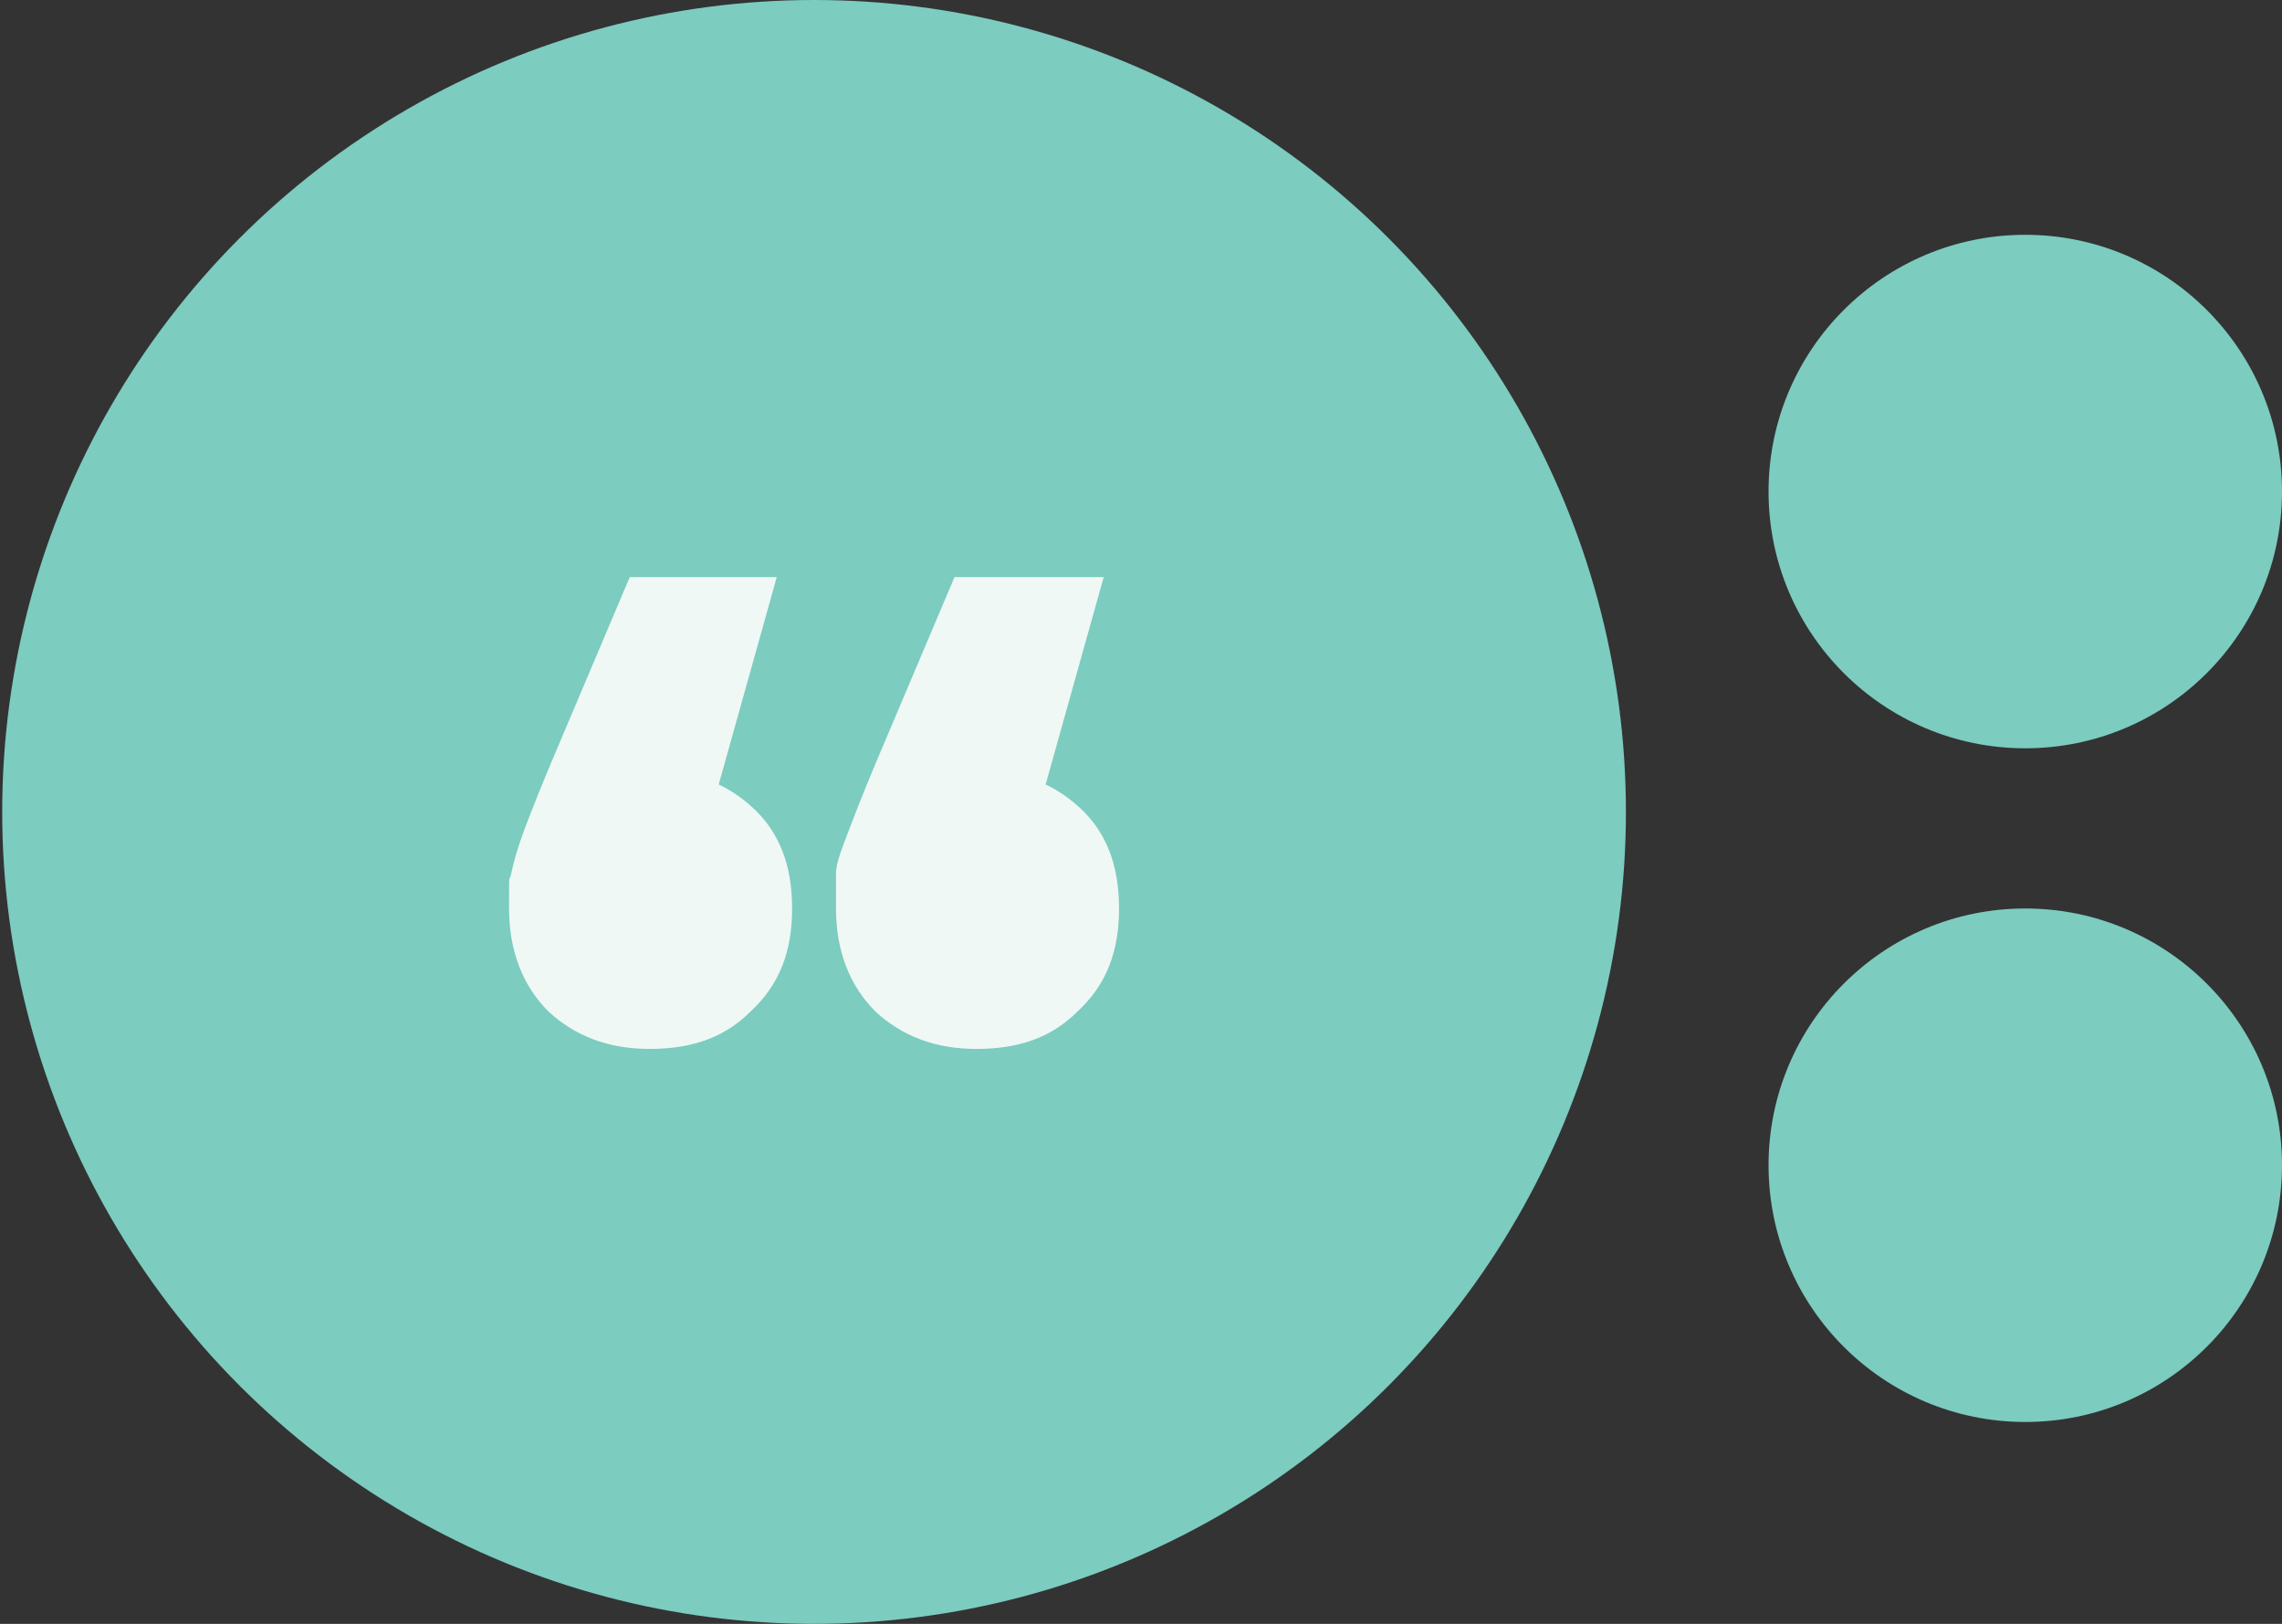
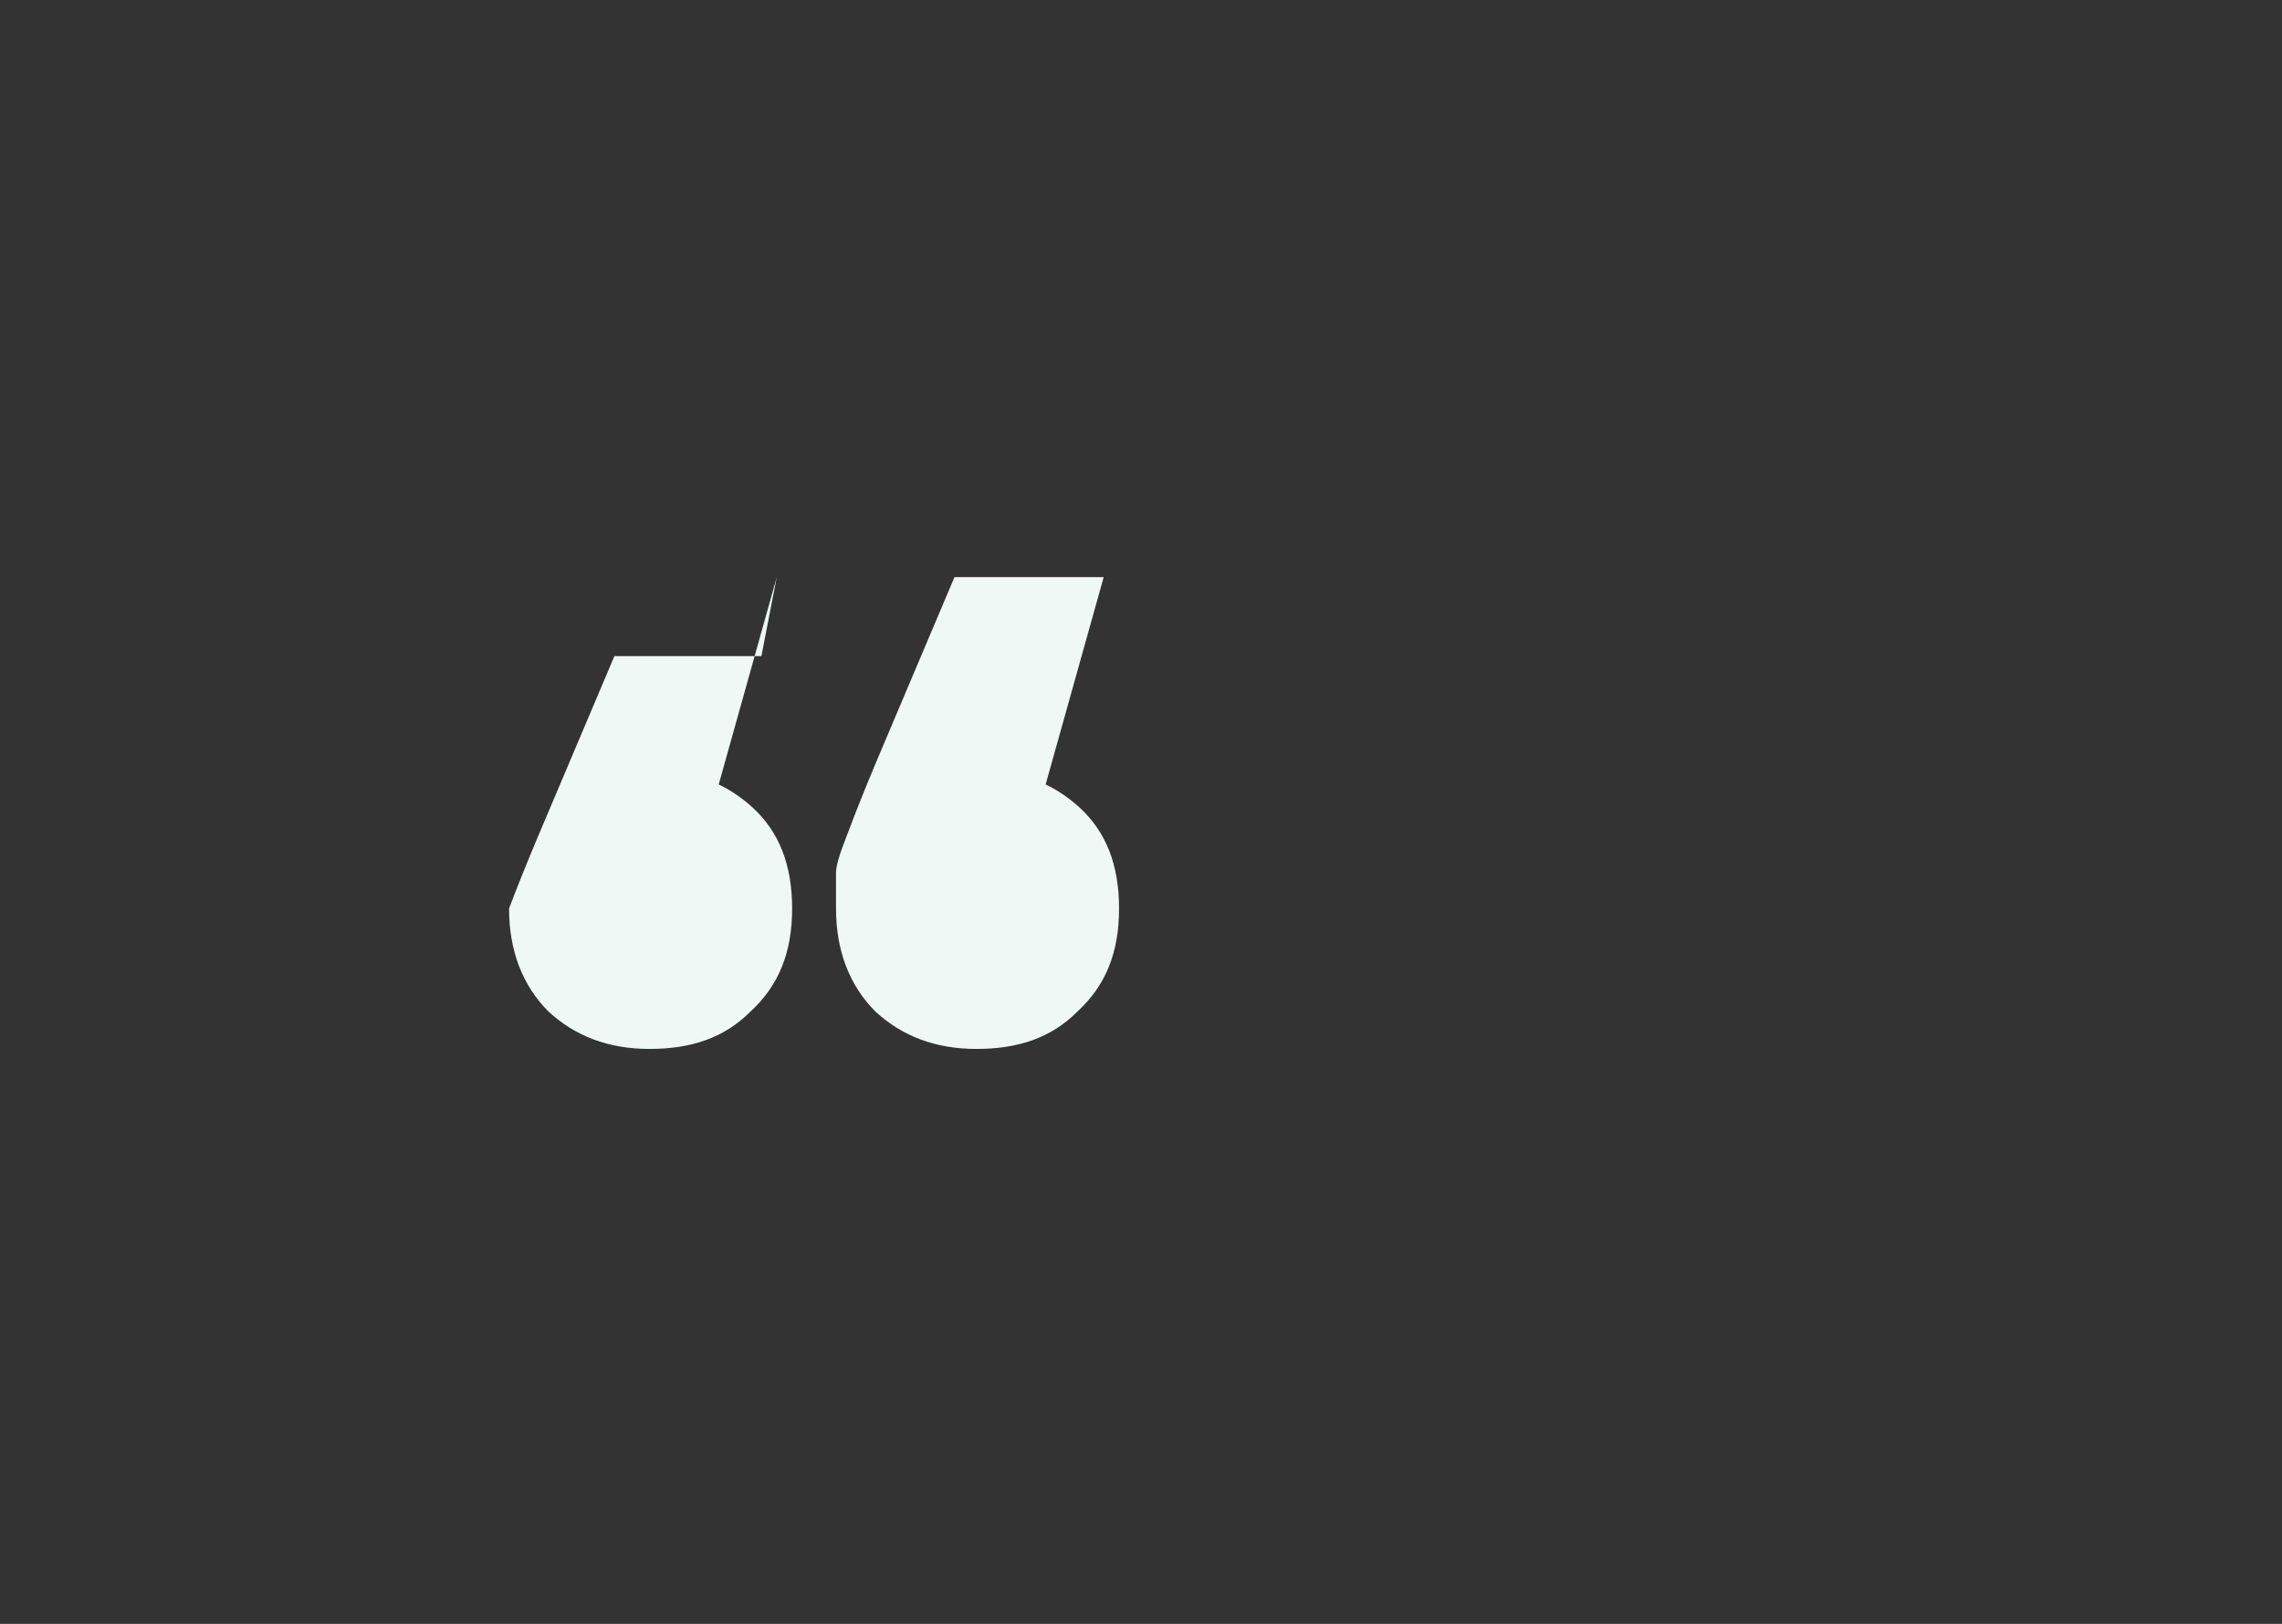
<svg xmlns="http://www.w3.org/2000/svg" viewBox="0 0 104 74">
  <rect x="0" y="0" width="104" height="74" fill="#333333" stroke="none" />
  <defs>
    <style>      .cls-1 {        fill: #7cccbf;      }      .cls-2 {        fill: #eff8f5;      }    </style>
  </defs>
  <g>
    <g id="Layer_1">
      <g id="Layer_1-2" data-name="Layer_1">
-         <circle class="cls-1" cx="37.1" cy="37" r="37" />
-         <circle class="cls-1" cx="92.3" cy="22.4" r="11.7" />
-         <circle class="cls-1" cx="92.3" cy="53.1" r="11.7" />
-         <path class="cls-2" d="M35.4,26.3l-4.2,15-1.5-6.2c1.9,0,3.4.6,4.6,1.7,1.2,1.1,1.8,2.6,1.8,4.6s-.6,3.5-1.9,4.7c-1.2,1.2-2.7,1.7-4.6,1.7s-3.4-.6-4.6-1.7c-1.2-1.2-1.8-2.8-1.8-4.7s0-1.1.1-1.6.3-1.2.6-2c.3-.8.7-1.8,1.2-3l3.6-8.5h6.7ZM50.3,26.3l-4.2,15-1.5-6.2c1.9,0,3.4.6,4.6,1.7,1.2,1.1,1.8,2.6,1.8,4.6s-.6,3.5-1.9,4.7c-1.2,1.2-2.7,1.7-4.6,1.7s-3.4-.6-4.6-1.7c-1.2-1.2-1.8-2.8-1.8-4.7s0-1.1,0-1.6.3-1.2.6-2,.7-1.8,1.2-3l3.6-8.5h6.7Z" />
+         <path class="cls-2" d="M35.4,26.3l-4.2,15-1.5-6.2c1.9,0,3.4.6,4.6,1.7,1.2,1.1,1.8,2.6,1.8,4.6s-.6,3.5-1.9,4.7c-1.2,1.2-2.7,1.7-4.6,1.7s-3.4-.6-4.6-1.7c-1.2-1.2-1.8-2.8-1.8-4.7c.3-.8.7-1.8,1.2-3l3.6-8.5h6.7ZM50.3,26.3l-4.2,15-1.5-6.2c1.9,0,3.4.6,4.6,1.7,1.2,1.1,1.8,2.6,1.8,4.6s-.6,3.5-1.9,4.7c-1.2,1.2-2.7,1.7-4.6,1.7s-3.4-.6-4.6-1.7c-1.2-1.2-1.8-2.8-1.8-4.7s0-1.1,0-1.6.3-1.2.6-2,.7-1.8,1.2-3l3.6-8.5h6.7Z" />
      </g>
    </g>
  </g>
</svg>